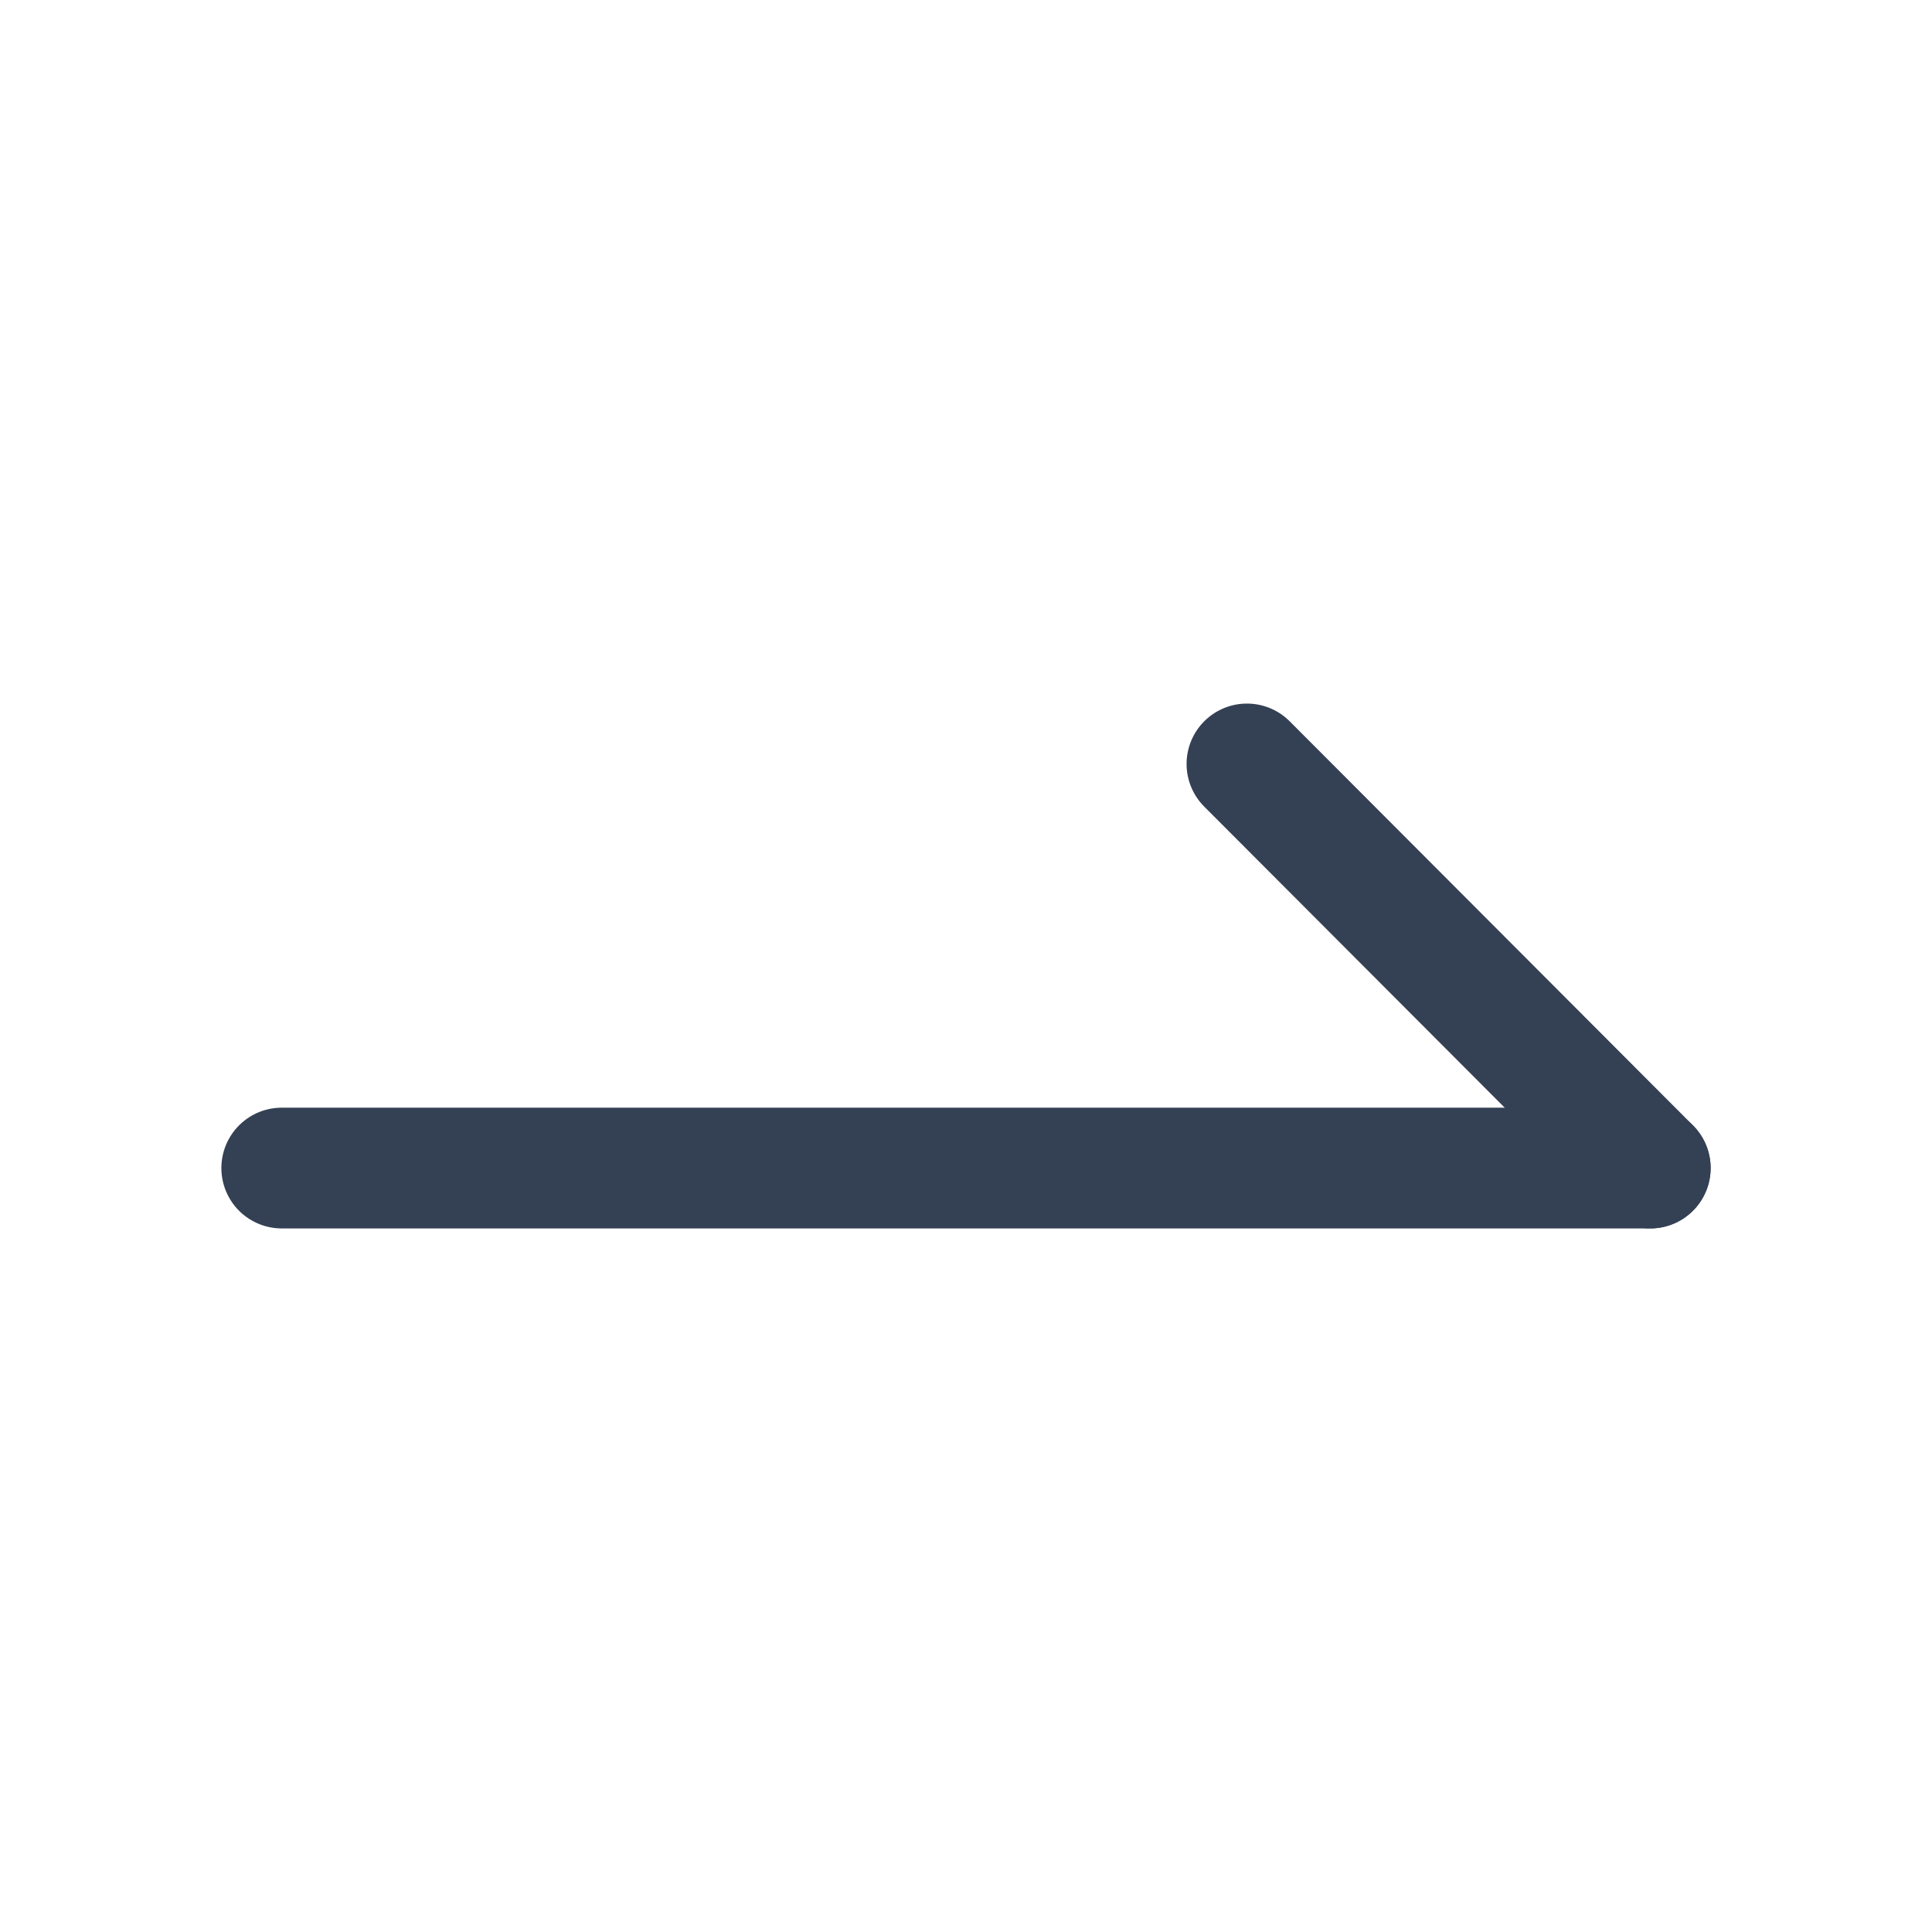
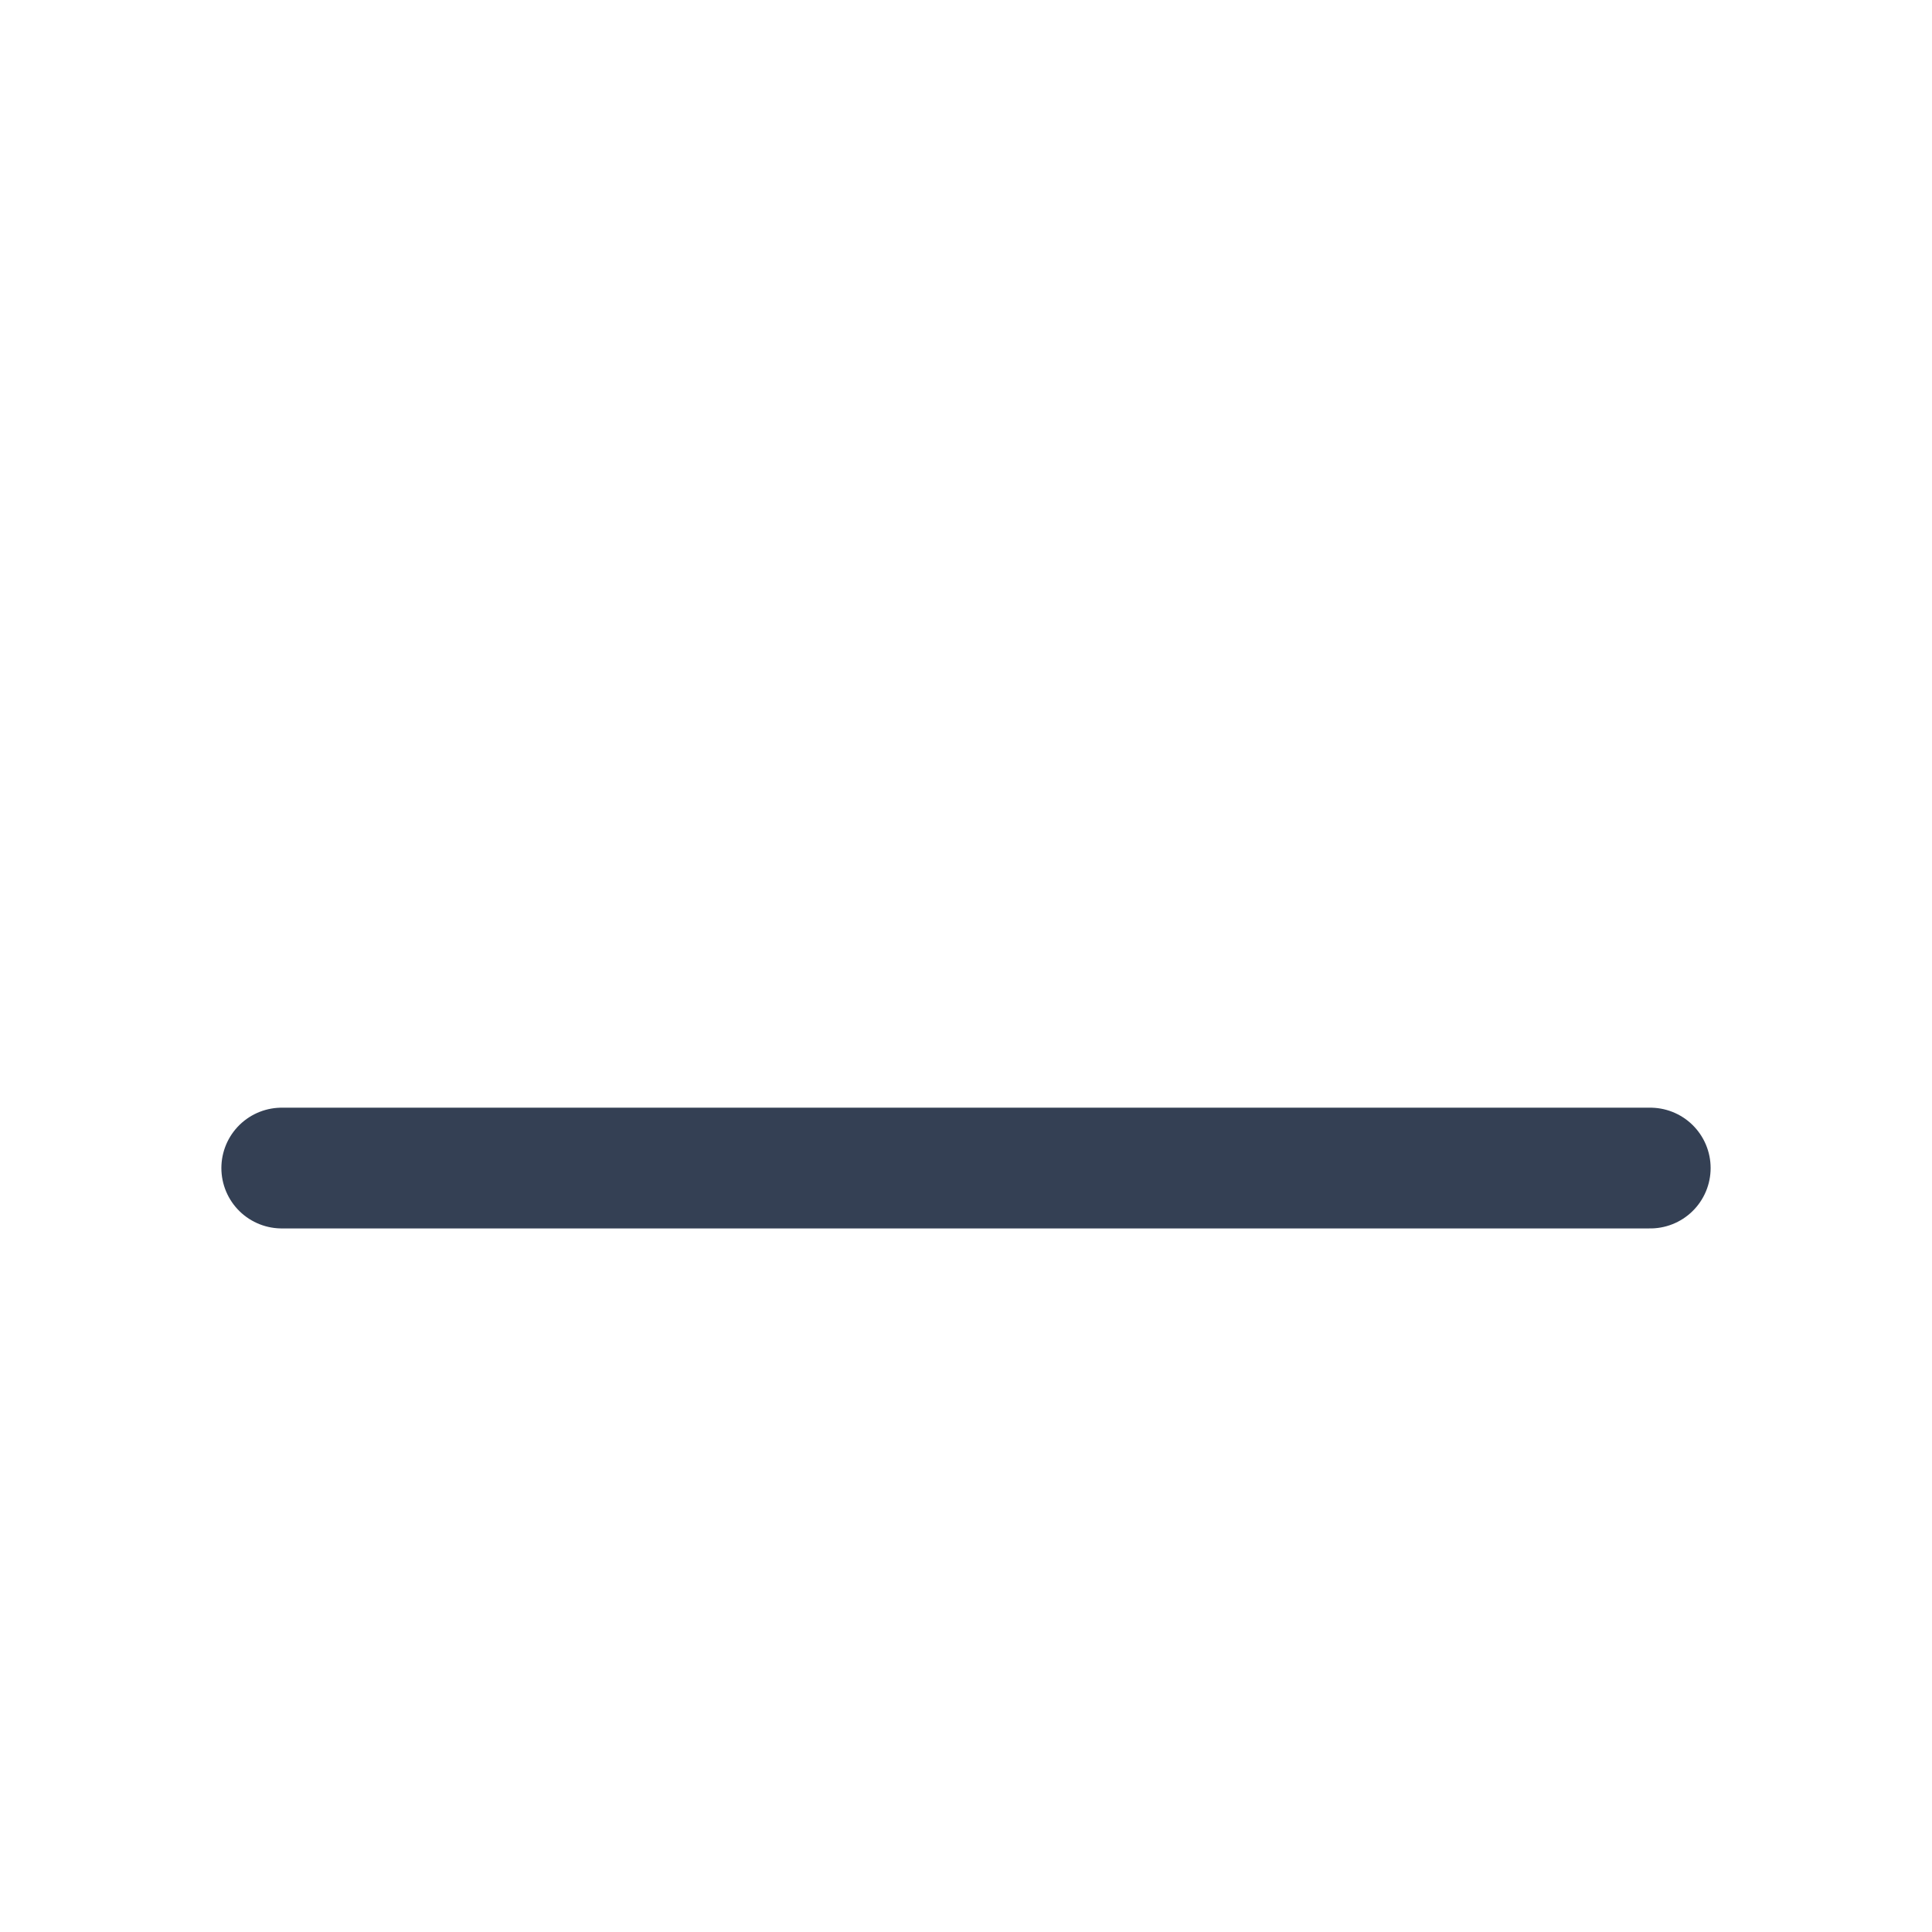
<svg xmlns="http://www.w3.org/2000/svg" width="24" height="24" viewBox="0 0 24 24" fill="none">
-   <path d="M20.5 14.51L15.49 9.49" stroke="#344054" stroke-width="1.5" stroke-miterlimit="10" stroke-linecap="round" stroke-linejoin="round" />
  <path d="M3.5 14.51H20.5" stroke="#344054" stroke-width="1.5" stroke-miterlimit="10" stroke-linecap="round" stroke-linejoin="round" />
</svg>